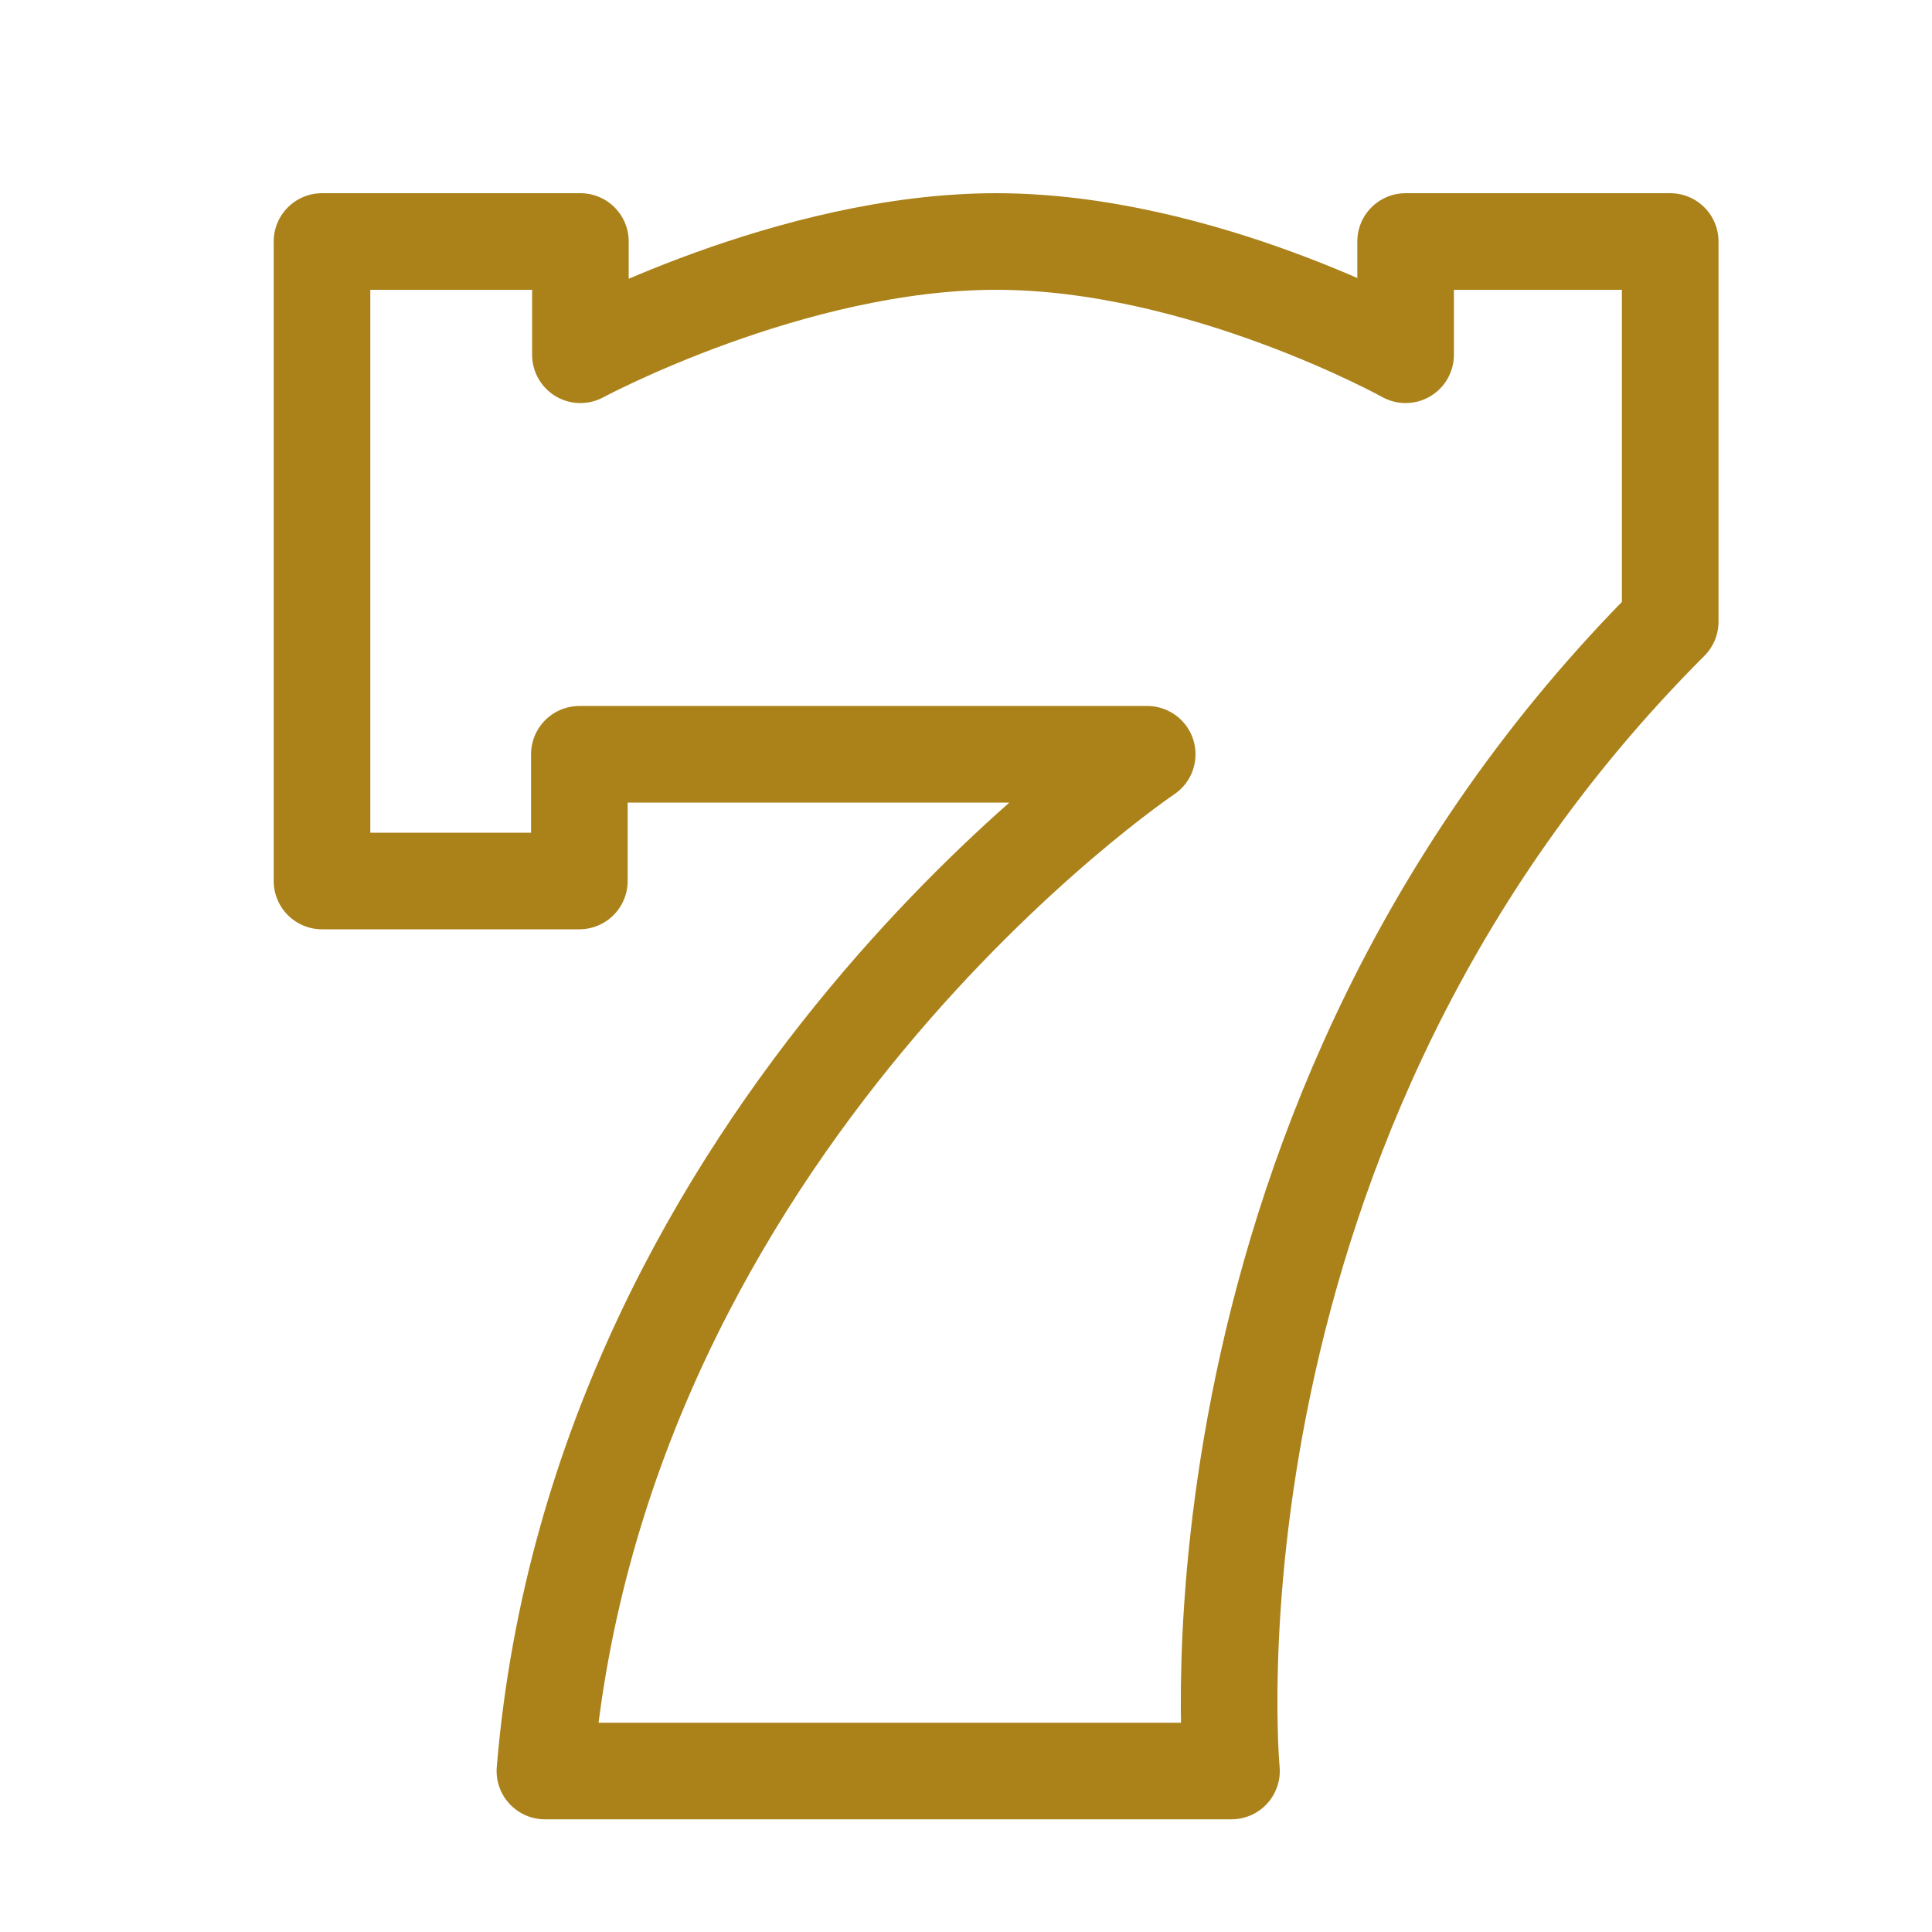
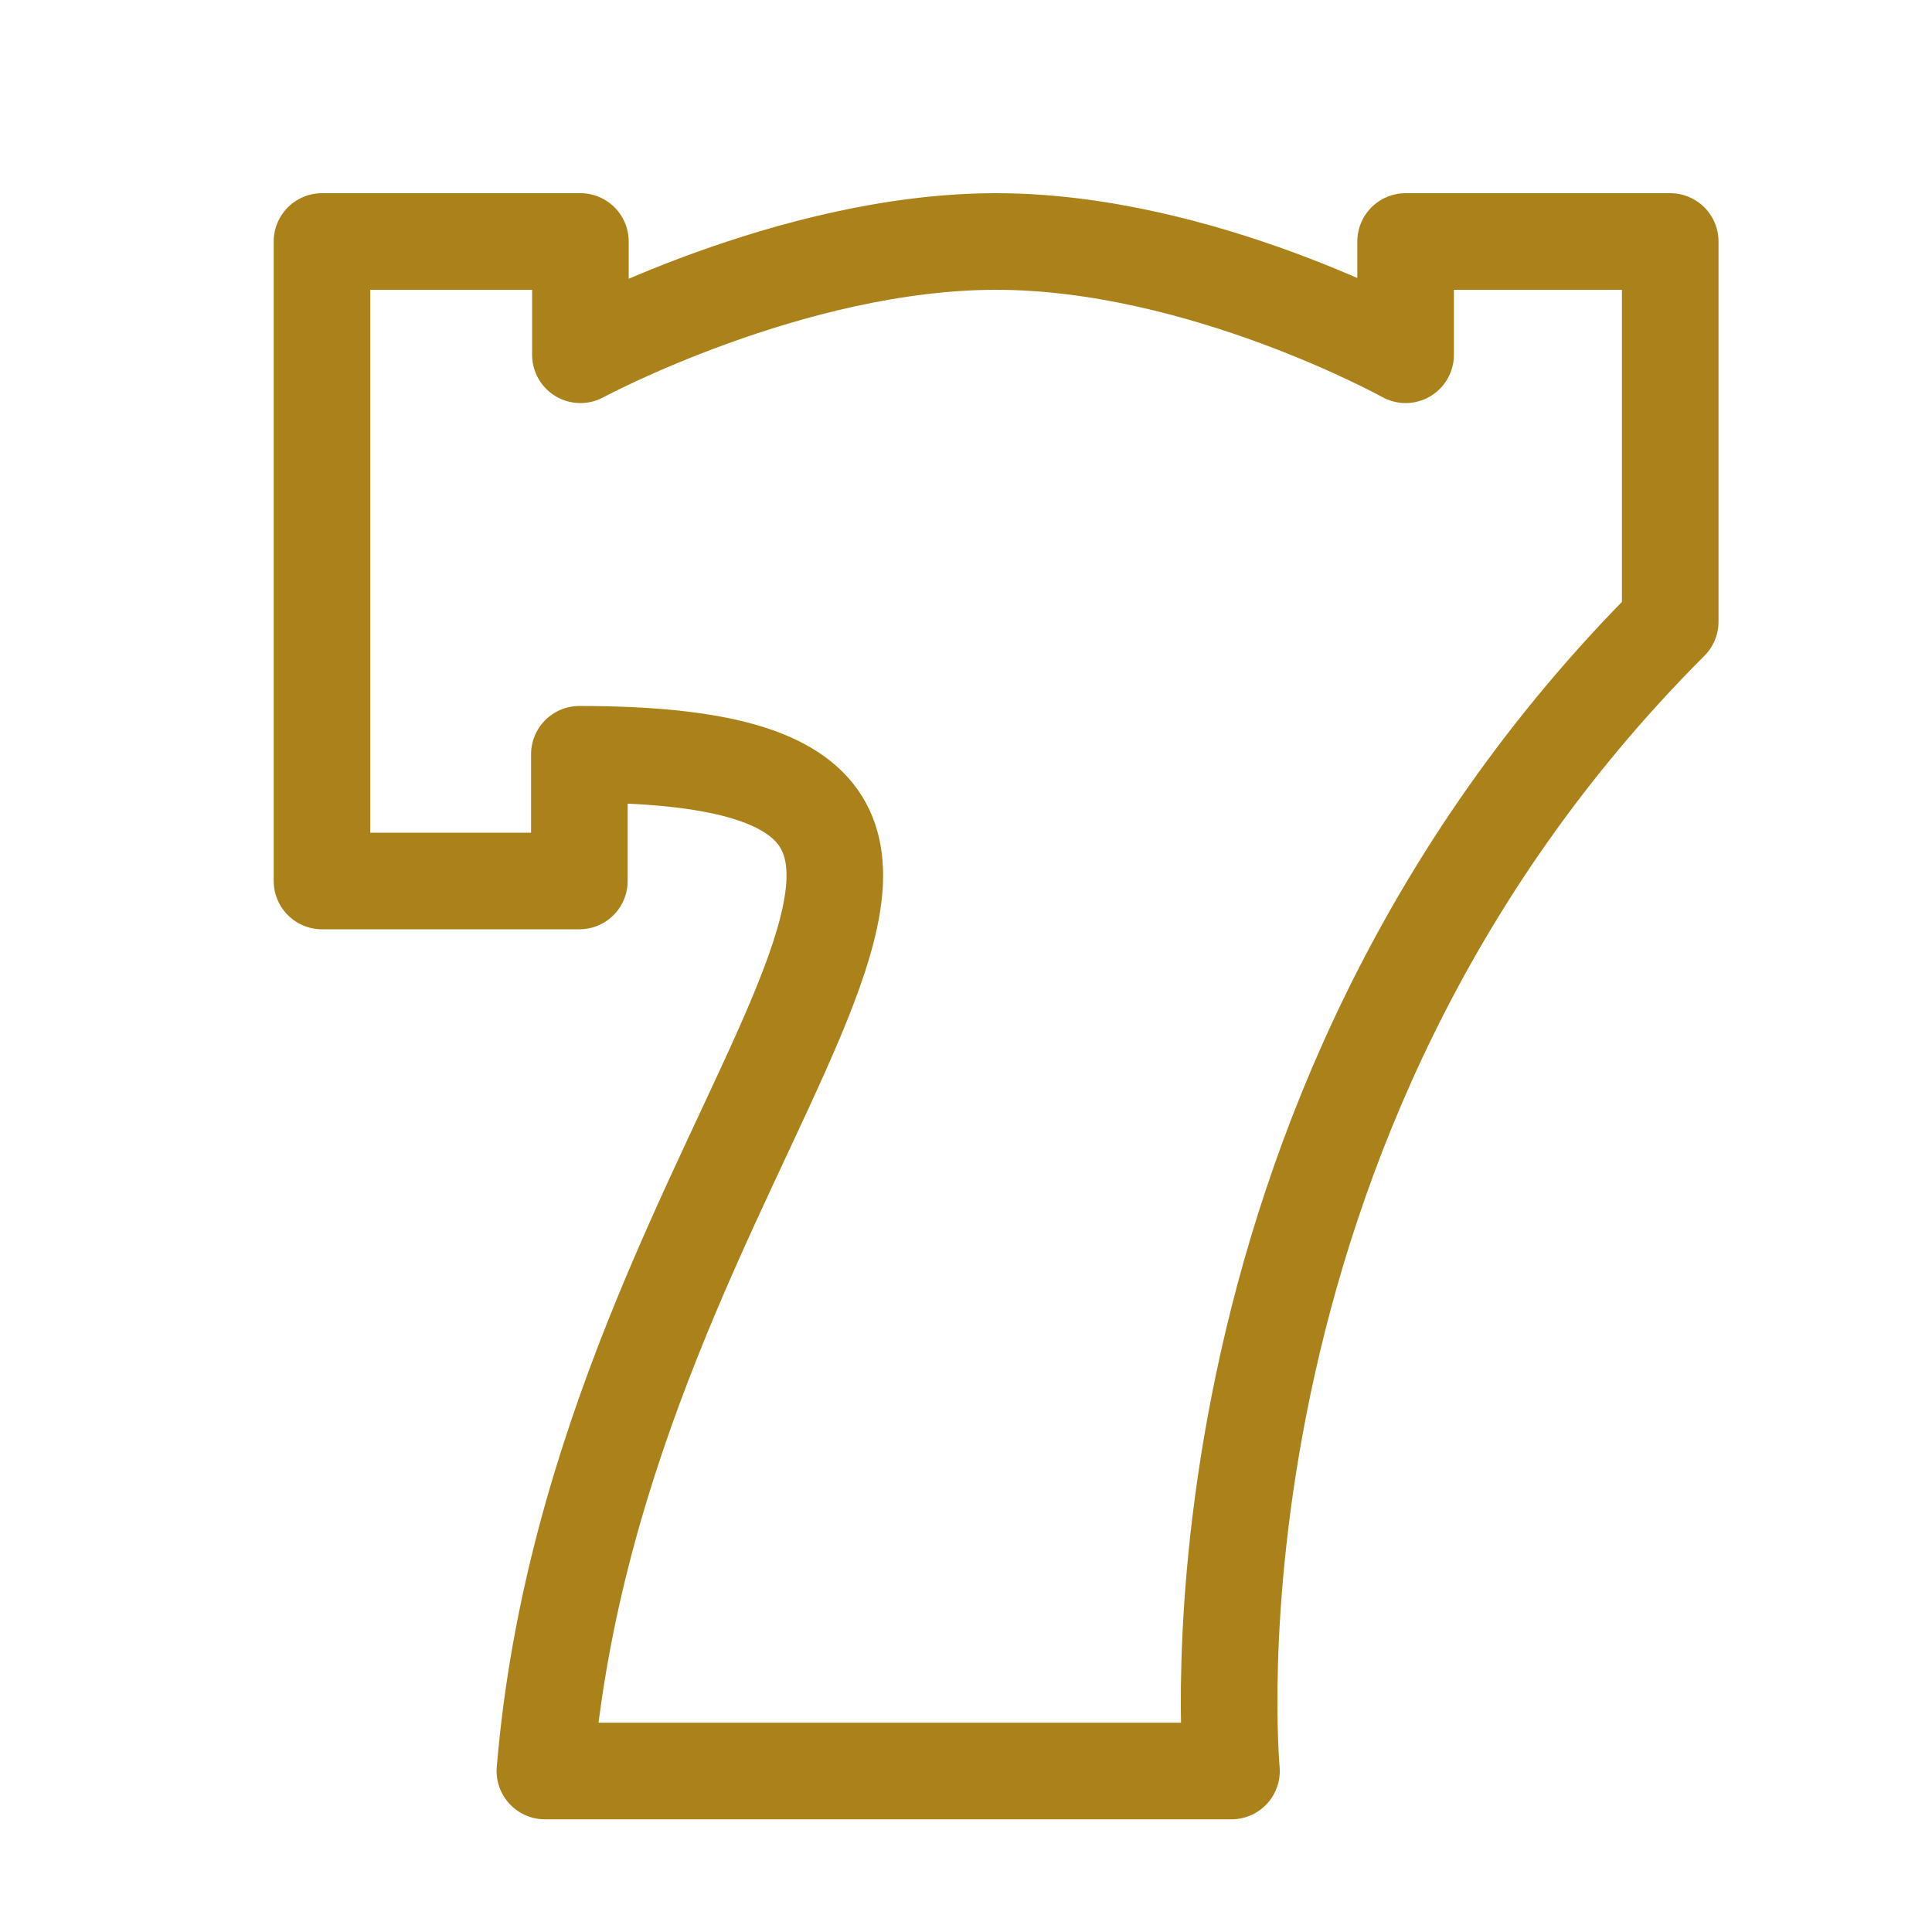
<svg xmlns="http://www.w3.org/2000/svg" width="24" height="24" viewBox="0 0 24 24" fill="none">
-   <path d="M4 3V10.944H7.197V9.37H14.251C14.251 9.37 7.44 13.942 6.769 22H15.298C15.298 22 14.536 13.935 20.748 7.723V3H17.461V4.407C17.461 4.407 14.925 3 12.374 3C9.823 3 7.21 4.407 7.21 4.407V3H4Z" stroke="#AB821A" stroke-width="1.2" stroke-miterlimit="10" stroke-linecap="round" stroke-linejoin="round" />
+   <path d="M4 3V10.944H7.197V9.37C14.251 9.37 7.44 13.942 6.769 22H15.298C15.298 22 14.536 13.935 20.748 7.723V3H17.461V4.407C17.461 4.407 14.925 3 12.374 3C9.823 3 7.21 4.407 7.21 4.407V3H4Z" stroke="#AB821A" stroke-width="1.2" stroke-miterlimit="10" stroke-linecap="round" stroke-linejoin="round" />
</svg>